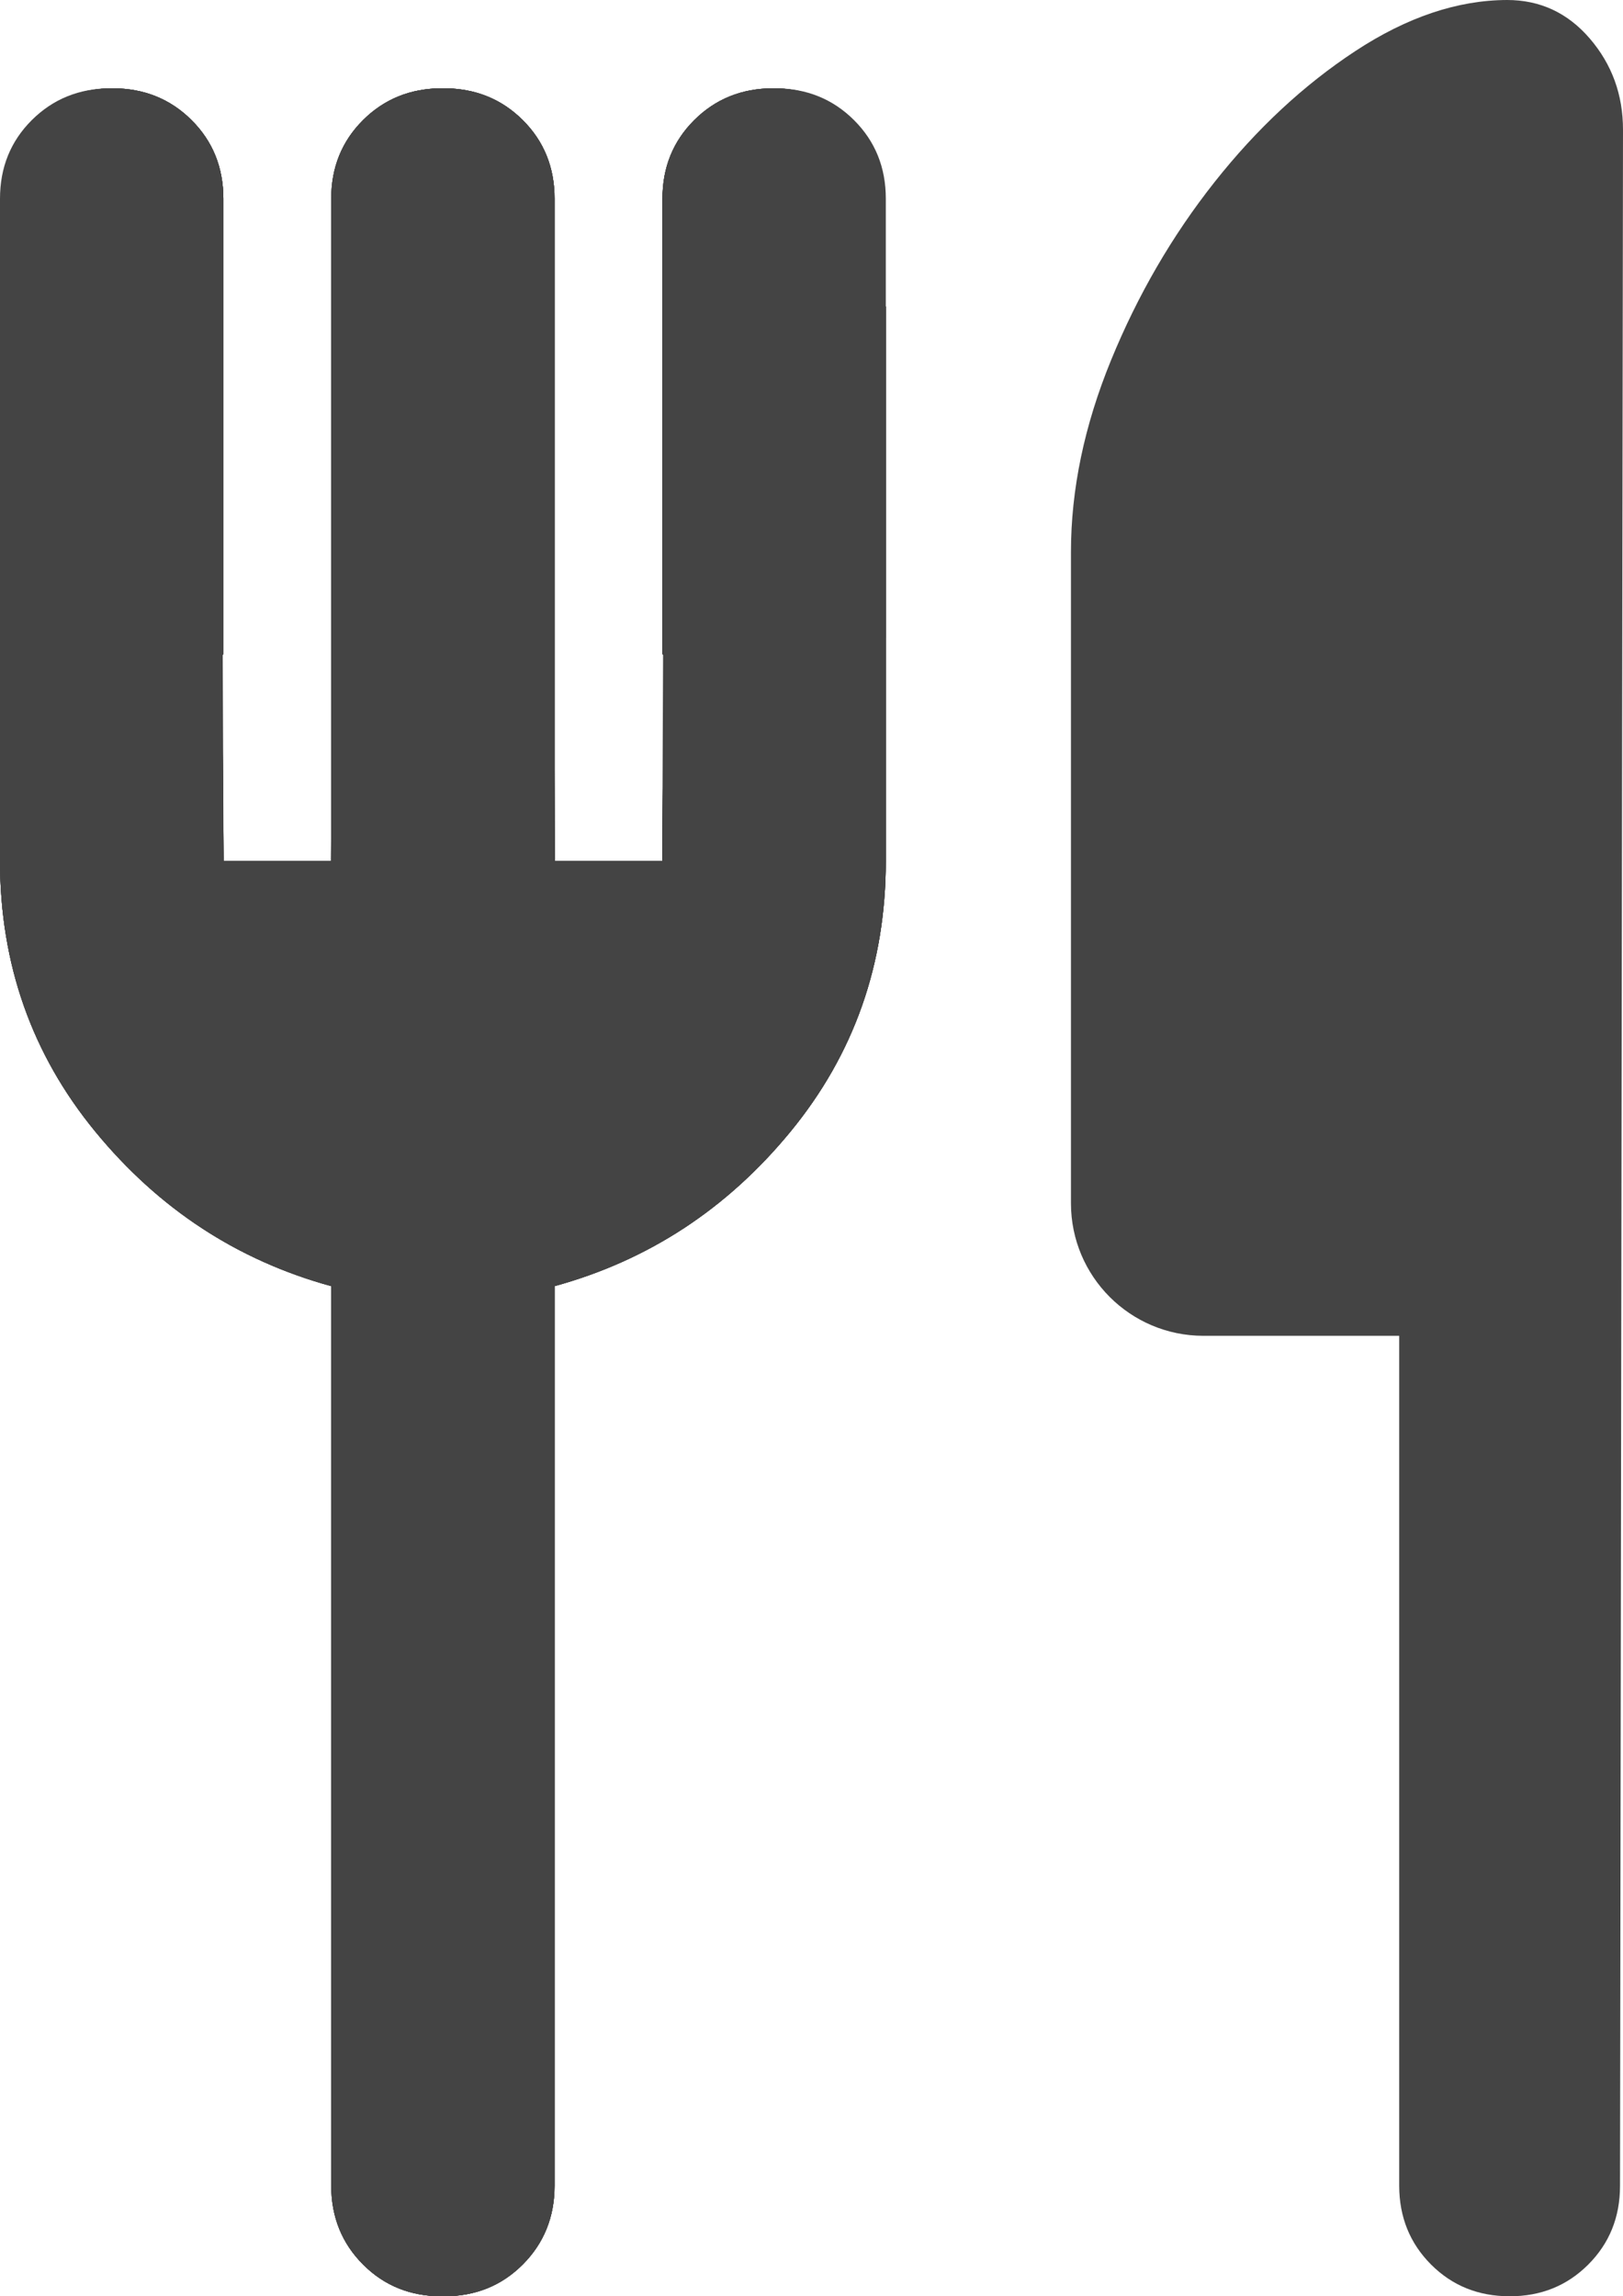
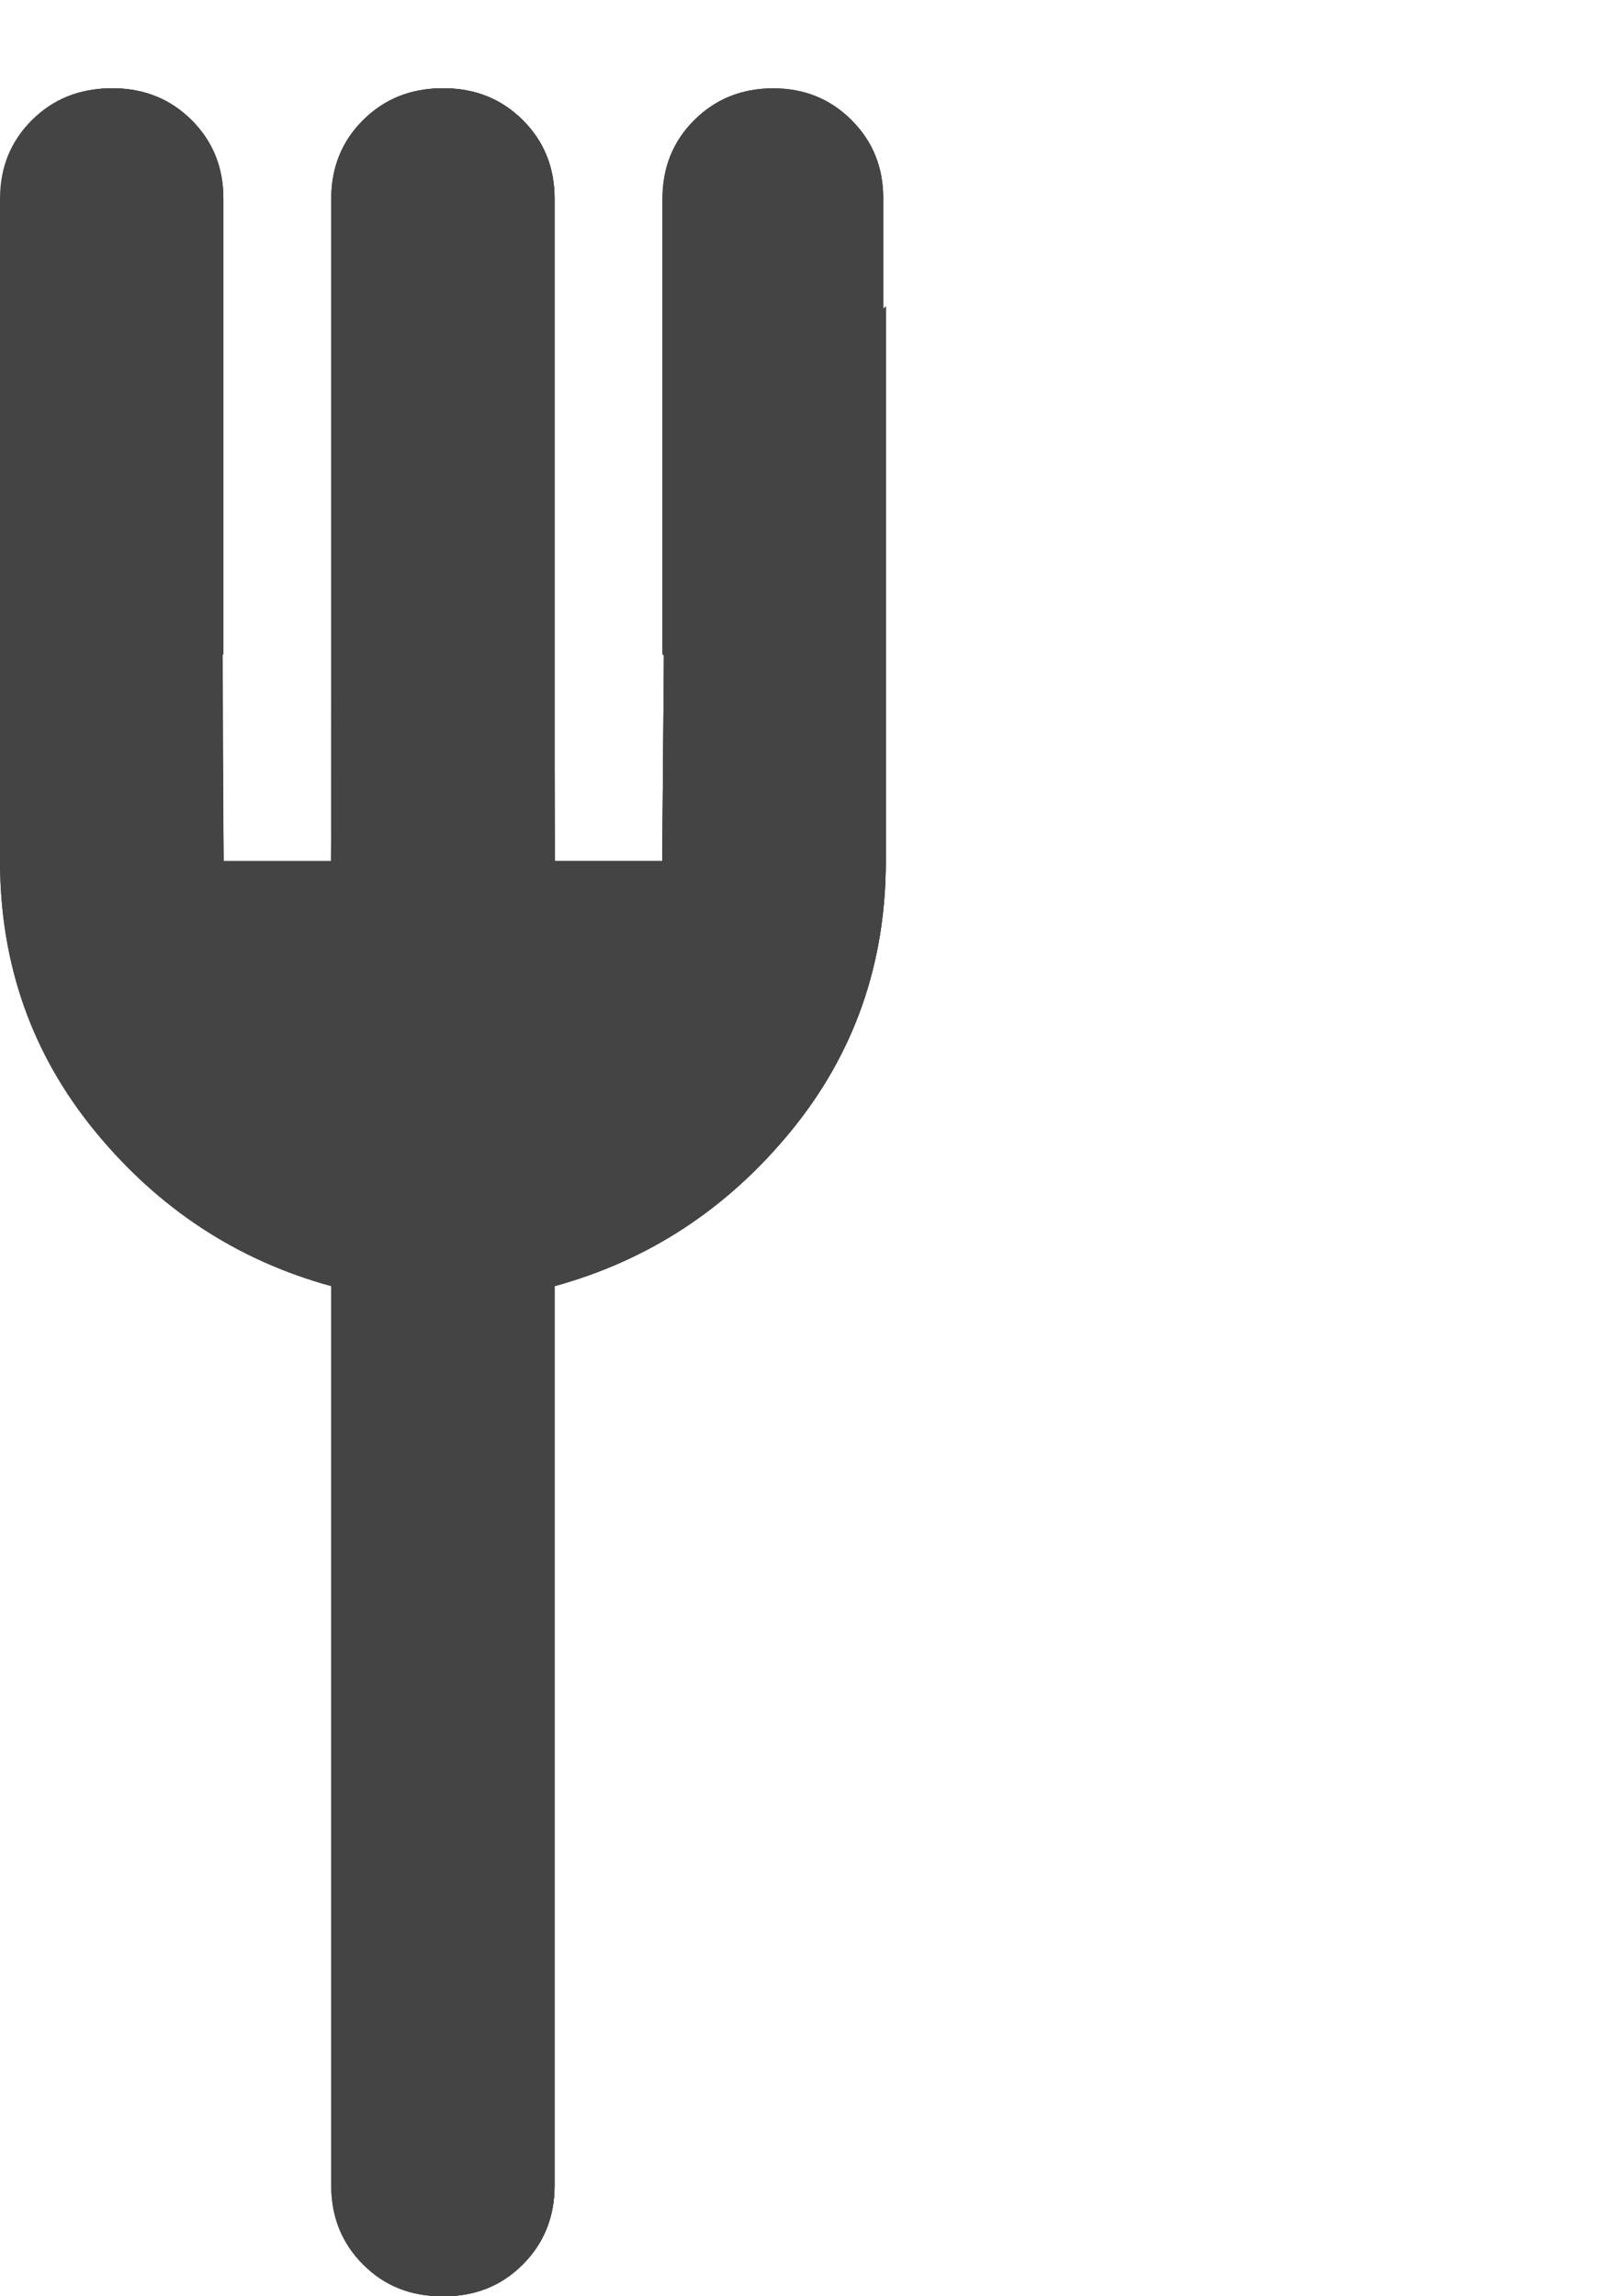
<svg xmlns="http://www.w3.org/2000/svg" width="147" height="208" viewBox="0 0 147 208" fill="none">
-   <path d="M80 79.25L60 59.25V18C60 15.167 60.96 12.793 62.88 10.88C64.8 8.967 67.173 8.007 70 8C72.827 7.993 75.203 8.953 77.13 10.88C79.057 12.807 80.013 15.18 80 18V79.25ZM50.25 78L30 57.75V18C30 15.167 30.96 12.793 32.88 10.88C34.8 8.967 37.173 8.007 40 8C42.827 7.993 45.203 8.953 47.13 10.88C49.057 12.807 50.013 15.18 50 18L50.25 78ZM40 208C37.167 208 34.793 207.04 32.88 205.12C30.967 203.2 30.007 200.827 30 198V116.5C21.5 114.167 14.377 109.5 8.63 102.5C2.883 95.5 0.007 87.333 1.52588e-05 78V27.75L20 47.75L20.25 78L30 78V57.75L50.25 78L72.75 100.5C70.083 104.333 66.793 107.627 62.88 110.38C58.967 113.133 54.673 115.173 50 116.5V198C50 200.833 49.04 203.21 47.12 205.13C45.2 207.05 42.827 208.007 40 208Z" fill="#444444" />
  <path d="M80 79.25L60 59.25V18C60 15.167 60.96 12.793 62.88 10.88C64.8 8.967 67.173 8.007 70 8C72.827 7.993 75.203 8.953 77.13 10.88C79.057 12.807 80.013 15.18 80 18V79.25ZM50.25 78L30 57.75V18C30 15.167 30.96 12.793 32.88 10.88C34.8 8.967 37.173 8.007 40 8C42.827 7.993 45.203 8.953 47.13 10.88C49.057 12.807 50.013 15.18 50 18L50.25 78ZM40 208C37.167 208 34.793 207.04 32.88 205.12C30.967 203.2 30.007 200.827 30 198V116.5C21.5 114.167 14.377 109.5 8.63 102.5C2.883 95.5 0.007 87.333 1.52588e-05 78V27.75L20 47.75L20.25 78L30 78V57.75L50.25 78L72.75 100.5C70.083 104.333 66.793 107.627 62.88 110.38C58.967 113.133 54.673 115.173 50 116.5V198C50 200.833 49.04 203.21 47.12 205.13C45.2 207.05 42.827 208.007 40 208Z" fill="#444444" />
  <path d="M0 57.75L20.25 78L20 18C20.013 15.18 19.057 12.807 17.13 10.88C15.203 8.953 12.827 7.993 10 8C7.173 8.007 4.8 8.967 2.88 10.88C0.96 12.793 0 15.167 0 18V57.75Z" fill="#444444" />
  <path d="M80 79.25L60 59.25V18C60 15.167 60.96 12.793 62.88 10.88C64.8 8.967 67.173 8.007 70 8C72.827 7.993 75.203 8.953 77.13 10.88C79.057 12.807 80.013 15.18 80 18V79.25ZM50.25 78L30 57.75V18C30 15.167 30.96 12.793 32.88 10.88C34.8 8.967 37.173 8.007 40 8C42.827 7.993 45.203 8.953 47.13 10.88C49.057 12.807 50.013 15.18 50 18L50.25 78ZM40 208C37.167 208 34.793 207.04 32.88 205.12C30.967 203.2 30.007 200.827 30 198V116.5C21.5 114.167 14.377 109.5 8.63 102.5C2.883 95.5 0.007 87.333 1.52588e-05 78V27.75L20 47.75L20.25 78L30 78V57.75L50.25 78L72.75 100.5C70.083 104.333 66.793 107.627 62.88 110.38C58.967 113.133 54.673 115.173 50 116.5V198C50 200.833 49.04 203.21 47.12 205.13C45.2 207.05 42.827 208.007 40 208Z" fill="#444444" />
-   <path d="M80 79.25L60 59.25V18C60 15.167 60.96 12.793 62.88 10.88C64.8 8.967 67.173 8.007 70 8C72.827 7.993 75.203 8.953 77.13 10.88C79.057 12.807 80.013 15.18 80 18V79.25ZM50.25 78L30 57.75V18C30 15.167 30.96 12.793 32.88 10.88C34.8 8.967 37.173 8.007 40 8C42.827 7.993 45.203 8.953 47.13 10.88C49.057 12.807 50.013 15.18 50 18L50.25 78ZM40 208C37.167 208 34.793 207.04 32.88 205.12C30.967 203.2 30.007 200.827 30 198V116.5C21.5 114.167 14.377 109.5 8.63 102.5C2.883 95.5 0.007 87.333 1.52588e-05 78V27.75L20 47.75L20.25 78L30 78V57.75L50.25 78L72.75 100.5C70.083 104.333 66.793 107.627 62.88 110.38C58.967 113.133 54.673 115.173 50 116.5V198C50 200.833 49.04 203.21 47.12 205.13C45.2 207.05 42.827 208.007 40 208Z" fill="#444444" />
  <path d="M0.231 79.25L20.231 59.25V18C20.231 15.167 19.271 12.793 17.351 10.88C15.431 8.967 13.057 8.007 10.231 8C7.404 7.993 5.027 8.953 3.101 10.88C1.174 12.807 0.217 15.18 0.231 18V79.25ZM29.98 78L50.23 57.75V18C50.23 15.167 49.27 12.793 47.35 10.88C45.431 8.967 43.057 8.007 40.23 8C37.404 7.993 35.027 8.953 33.1 10.88C31.174 12.807 30.217 15.18 30.23 18L29.98 78ZM40.23 208C43.064 208 45.437 207.04 47.35 205.12C49.264 203.2 50.224 200.827 50.23 198V116.5C58.73 114.167 65.854 109.5 71.6 102.5C77.347 95.5 80.224 87.333 80.231 78V27.75L60.23 47.75L59.98 78L50.23 78V57.75L29.98 78L7.481 100.5C10.147 104.333 13.437 107.627 17.351 110.38C21.264 113.133 25.557 115.173 30.23 116.5V198C30.23 200.833 31.191 203.21 33.111 205.13C35.031 207.05 37.404 208.007 40.23 208Z" fill="#444444" />
  <path d="M0.231 79.25L20.231 59.25V18C20.231 15.167 19.271 12.793 17.351 10.88C15.431 8.967 13.057 8.007 10.231 8C7.404 7.993 5.027 8.953 3.101 10.88C1.174 12.807 0.217 15.18 0.231 18V79.25ZM29.98 78L50.23 57.75V18C50.23 15.167 49.27 12.793 47.35 10.88C45.431 8.967 43.057 8.007 40.23 8C37.404 7.993 35.027 8.953 33.1 10.88C31.174 12.807 30.217 15.18 30.23 18L29.98 78ZM40.23 208C43.064 208 45.437 207.04 47.35 205.12C49.264 203.2 50.224 200.827 50.23 198V116.5C58.73 114.167 65.854 109.5 71.6 102.5C77.347 95.5 80.224 87.333 80.231 78V27.75L60.23 47.75L59.98 78L50.23 78V57.75L29.98 78L7.481 100.5C10.147 104.333 13.437 107.627 17.351 110.38C21.264 113.133 25.557 115.173 30.23 116.5V198C30.23 200.833 31.191 203.21 33.111 205.13C35.031 207.05 37.404 208.007 40.23 208Z" fill="#444444" />
-   <path d="M80.231 57.75L59.98 78L60.23 18C60.217 15.18 61.174 12.807 63.1 10.88C65.027 8.953 67.404 7.993 70.231 8C73.057 8.007 75.43 8.967 77.35 10.88C79.27 12.793 80.231 15.167 80.231 18V57.75Z" fill="#444444" />
  <path d="M0.231 79.25L20.231 59.25V18C20.231 15.167 19.271 12.793 17.351 10.88C15.431 8.967 13.057 8.007 10.231 8C7.404 7.993 5.027 8.953 3.101 10.88C1.174 12.807 0.217 15.18 0.231 18V79.25ZM29.98 78L50.23 57.75V18C50.23 15.167 49.27 12.793 47.35 10.88C45.431 8.967 43.057 8.007 40.23 8C37.404 7.993 35.027 8.953 33.1 10.88C31.174 12.807 30.217 15.18 30.23 18L29.98 78ZM40.23 208C43.064 208 45.437 207.04 47.35 205.12C49.264 203.2 50.224 200.827 50.23 198V116.5C58.73 114.167 65.854 109.5 71.6 102.5C77.347 95.5 80.224 87.333 80.231 78V27.75L60.23 47.75L59.98 78L50.23 78V57.75L29.98 78L7.481 100.5C10.147 104.333 13.437 107.627 17.351 110.38C21.264 113.133 25.557 115.173 30.23 116.5V198C30.23 200.833 31.191 203.21 33.111 205.13C35.031 207.05 37.404 208.007 40.23 208Z" fill="#444444" />
-   <path d="M0.231 79.25L20.231 59.25V18C20.231 15.167 19.271 12.793 17.351 10.88C15.431 8.967 13.057 8.007 10.231 8C7.404 7.993 5.027 8.953 3.101 10.88C1.174 12.807 0.217 15.18 0.231 18V79.25ZM29.98 78L50.23 57.75V18C50.23 15.167 49.27 12.793 47.35 10.88C45.431 8.967 43.057 8.007 40.23 8C37.404 7.993 35.027 8.953 33.1 10.88C31.174 12.807 30.217 15.18 30.23 18L29.98 78ZM40.23 208C43.064 208 45.437 207.04 47.35 205.12C49.264 203.2 50.224 200.827 50.23 198V116.5C58.73 114.167 65.854 109.5 71.6 102.5C77.347 95.5 80.224 87.333 80.231 78V27.75L60.23 47.75L59.98 78L50.23 78V57.75L29.98 78L7.481 100.5C10.147 104.333 13.437 107.627 17.351 110.38C21.264 113.133 25.557 115.173 30.23 116.5V198C30.23 200.833 31.191 203.21 33.111 205.13C35.031 207.05 37.404 208.007 40.23 208Z" fill="#444444" />
-   <path d="M97 91.25V50C97 44.333 98.21 38.543 100.63 32.63C103.05 26.717 106.173 21.34 110 16.5C113.827 11.66 118.077 7.703 122.75 4.63C127.423 1.557 132.007 0.013 136.5 0C139.5 0 142 1.167 144 3.5C146 5.833 147 8.583 147 11.75L146.73 198C146.73 200.833 145.77 203.21 143.85 205.13C141.93 207.05 139.557 208.007 136.73 208C133.897 208 131.524 207.04 129.61 205.12C127.697 203.2 126.737 200.827 126.73 198V121H109C102.373 121 97 115.627 97 109V91.25Z" fill="#444444" />
</svg>